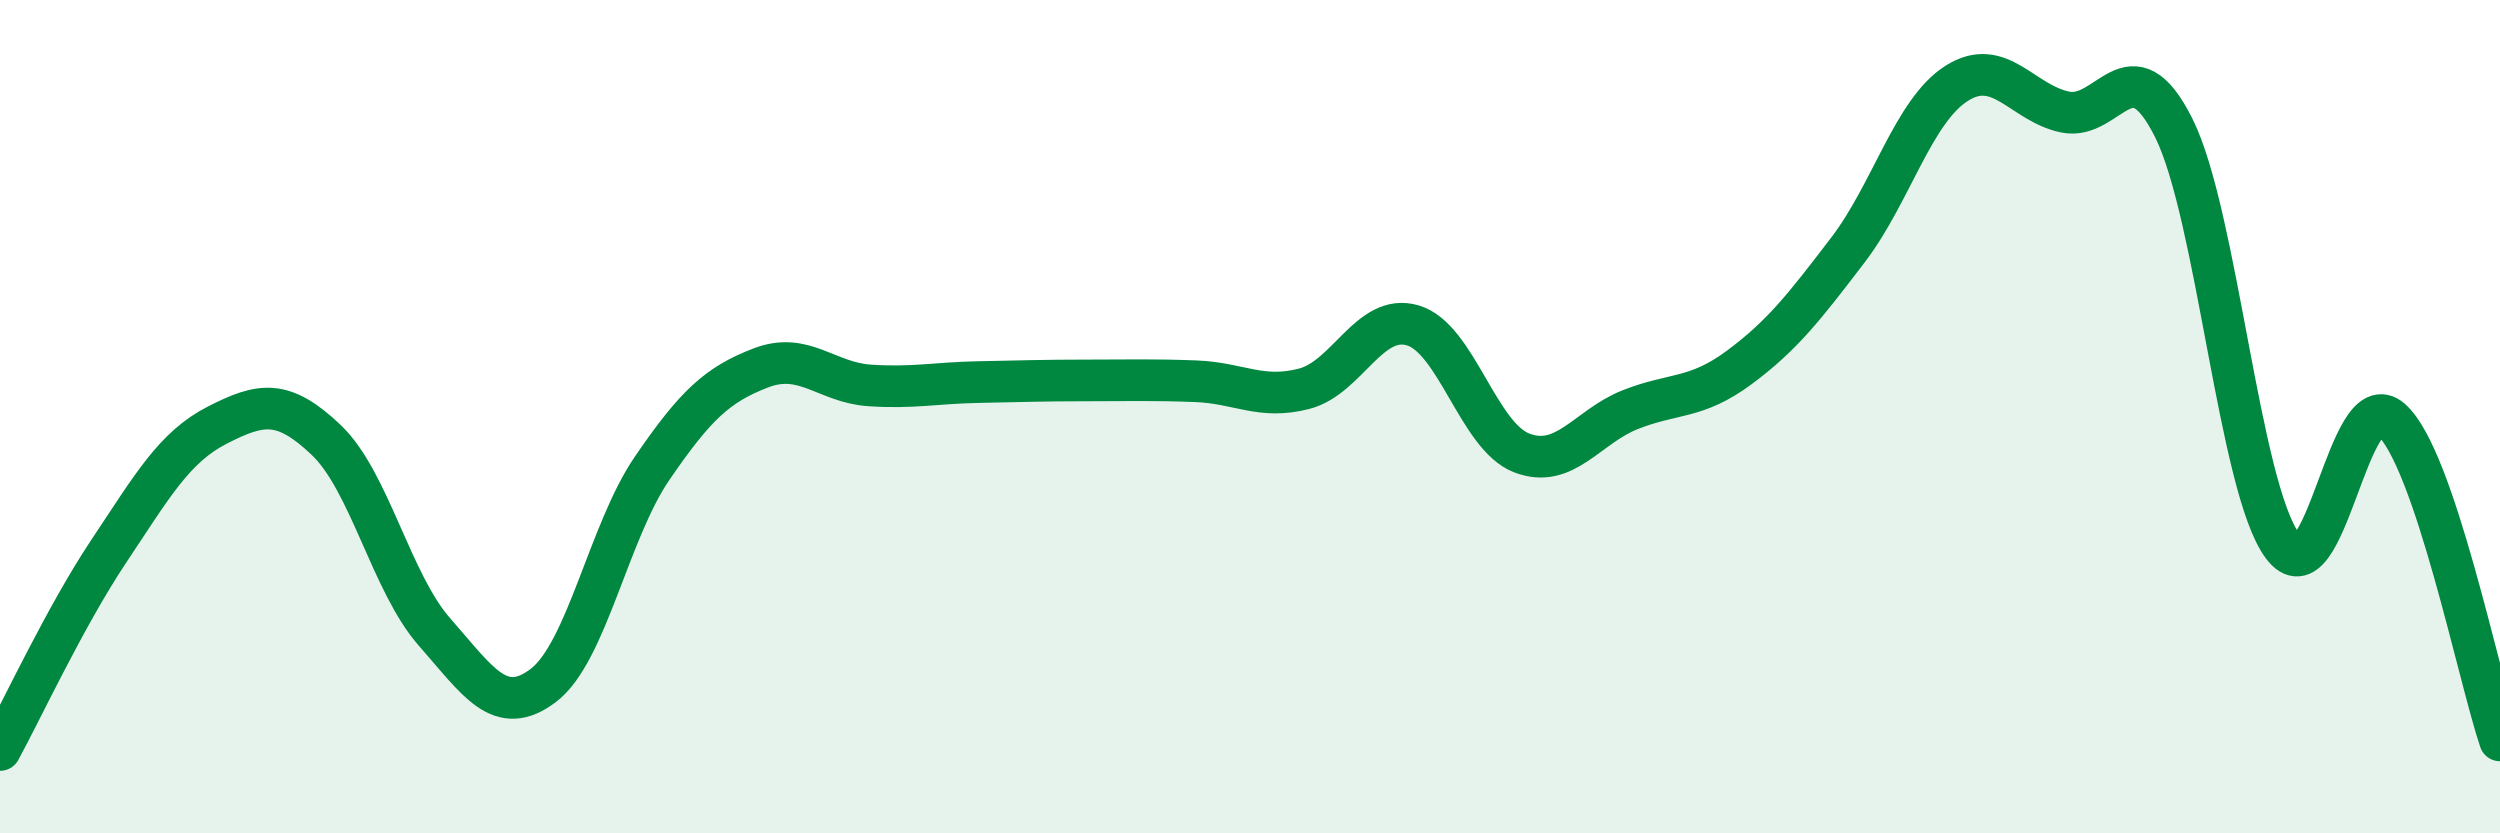
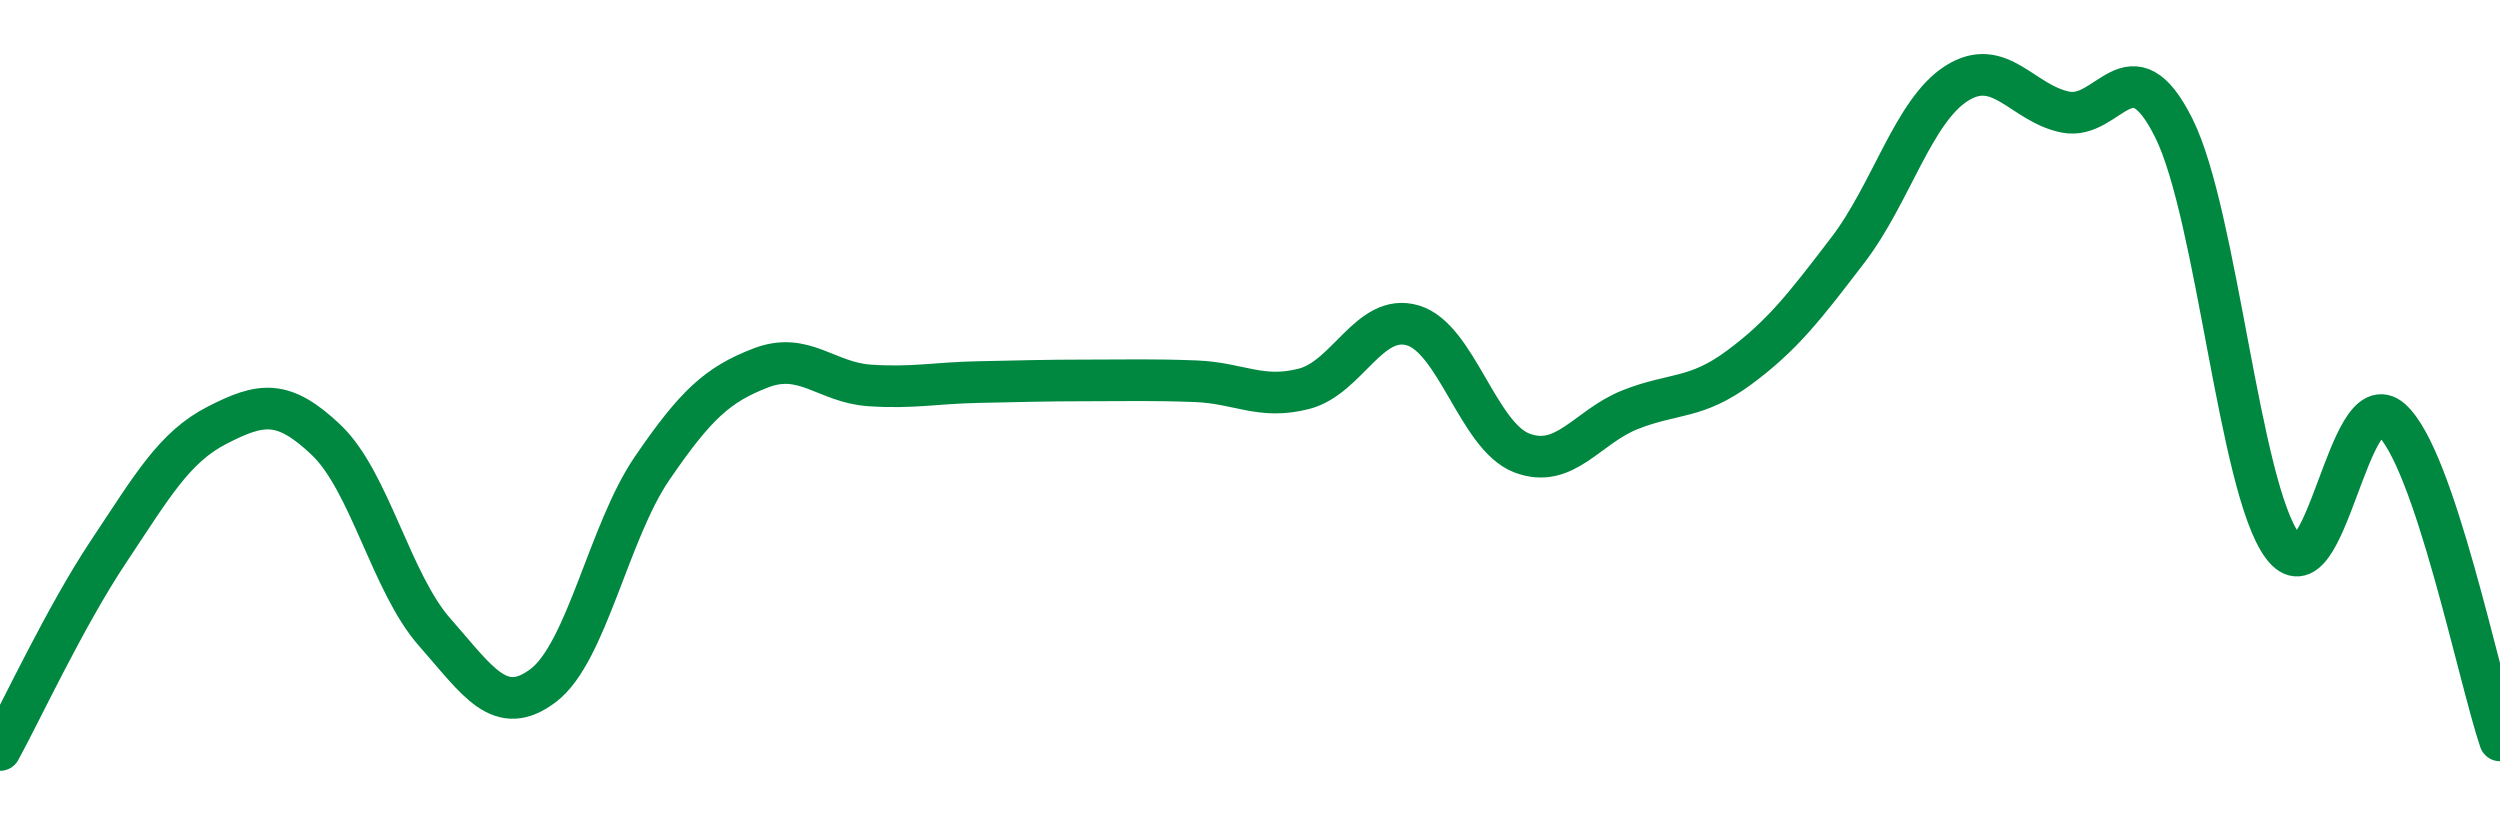
<svg xmlns="http://www.w3.org/2000/svg" width="60" height="20" viewBox="0 0 60 20">
-   <path d="M 0,18 C 0.52,17.05 1.57,14.79 2.61,13.23 C 3.65,11.67 4.18,10.73 5.22,10.2 C 6.26,9.67 6.79,9.57 7.83,10.56 C 8.87,11.55 9.39,13.99 10.43,15.17 C 11.47,16.35 12,17.24 13.04,16.45 C 14.08,15.66 14.61,12.76 15.65,11.24 C 16.69,9.72 17.22,9.23 18.26,8.83 C 19.3,8.43 19.83,9.18 20.87,9.25 C 21.91,9.32 22.44,9.19 23.48,9.17 C 24.52,9.15 25.05,9.13 26.09,9.13 C 27.13,9.13 27.66,9.11 28.7,9.15 C 29.74,9.19 30.26,9.6 31.3,9.33 C 32.34,9.06 32.87,7.5 33.91,7.81 C 34.95,8.12 35.48,10.47 36.52,10.87 C 37.56,11.27 38.09,10.24 39.13,9.83 C 40.17,9.42 40.7,9.59 41.74,8.82 C 42.78,8.05 43.31,7.36 44.35,6 C 45.39,4.64 45.92,2.66 46.96,2 C 48,1.34 48.53,2.48 49.57,2.69 C 50.61,2.9 51.13,0.99 52.17,3.07 C 53.21,5.15 53.74,11.7 54.78,13.1 C 55.82,14.5 56.35,9.14 57.39,10.07 C 58.43,11 59.48,16.23 60,17.77L60 20L0 20Z" fill="#008740" opacity="0.1" stroke-linecap="round" stroke-linejoin="round" />
  <path d="M 0,18 C 0.52,17.05 1.57,14.79 2.61,13.23 C 3.65,11.67 4.18,10.73 5.22,10.2 C 6.26,9.67 6.79,9.57 7.83,10.56 C 8.87,11.55 9.39,13.99 10.43,15.17 C 11.47,16.35 12,17.24 13.04,16.45 C 14.08,15.66 14.61,12.76 15.65,11.24 C 16.69,9.72 17.22,9.23 18.26,8.83 C 19.3,8.43 19.83,9.18 20.87,9.25 C 21.91,9.32 22.44,9.19 23.48,9.17 C 24.52,9.15 25.05,9.13 26.09,9.13 C 27.13,9.13 27.66,9.11 28.7,9.15 C 29.74,9.19 30.26,9.6 31.3,9.33 C 32.34,9.06 32.87,7.5 33.91,7.81 C 34.95,8.12 35.48,10.47 36.52,10.87 C 37.56,11.27 38.09,10.24 39.13,9.83 C 40.17,9.42 40.7,9.59 41.74,8.82 C 42.78,8.05 43.31,7.36 44.35,6 C 45.39,4.64 45.92,2.66 46.96,2 C 48,1.34 48.53,2.48 49.57,2.69 C 50.61,2.9 51.13,0.99 52.17,3.07 C 53.21,5.15 53.74,11.7 54.78,13.1 C 55.82,14.5 56.35,9.14 57.39,10.07 C 58.43,11 59.48,16.23 60,17.77" stroke="#008740" stroke-width="1" fill="none" stroke-linecap="round" stroke-linejoin="round" />
</svg>